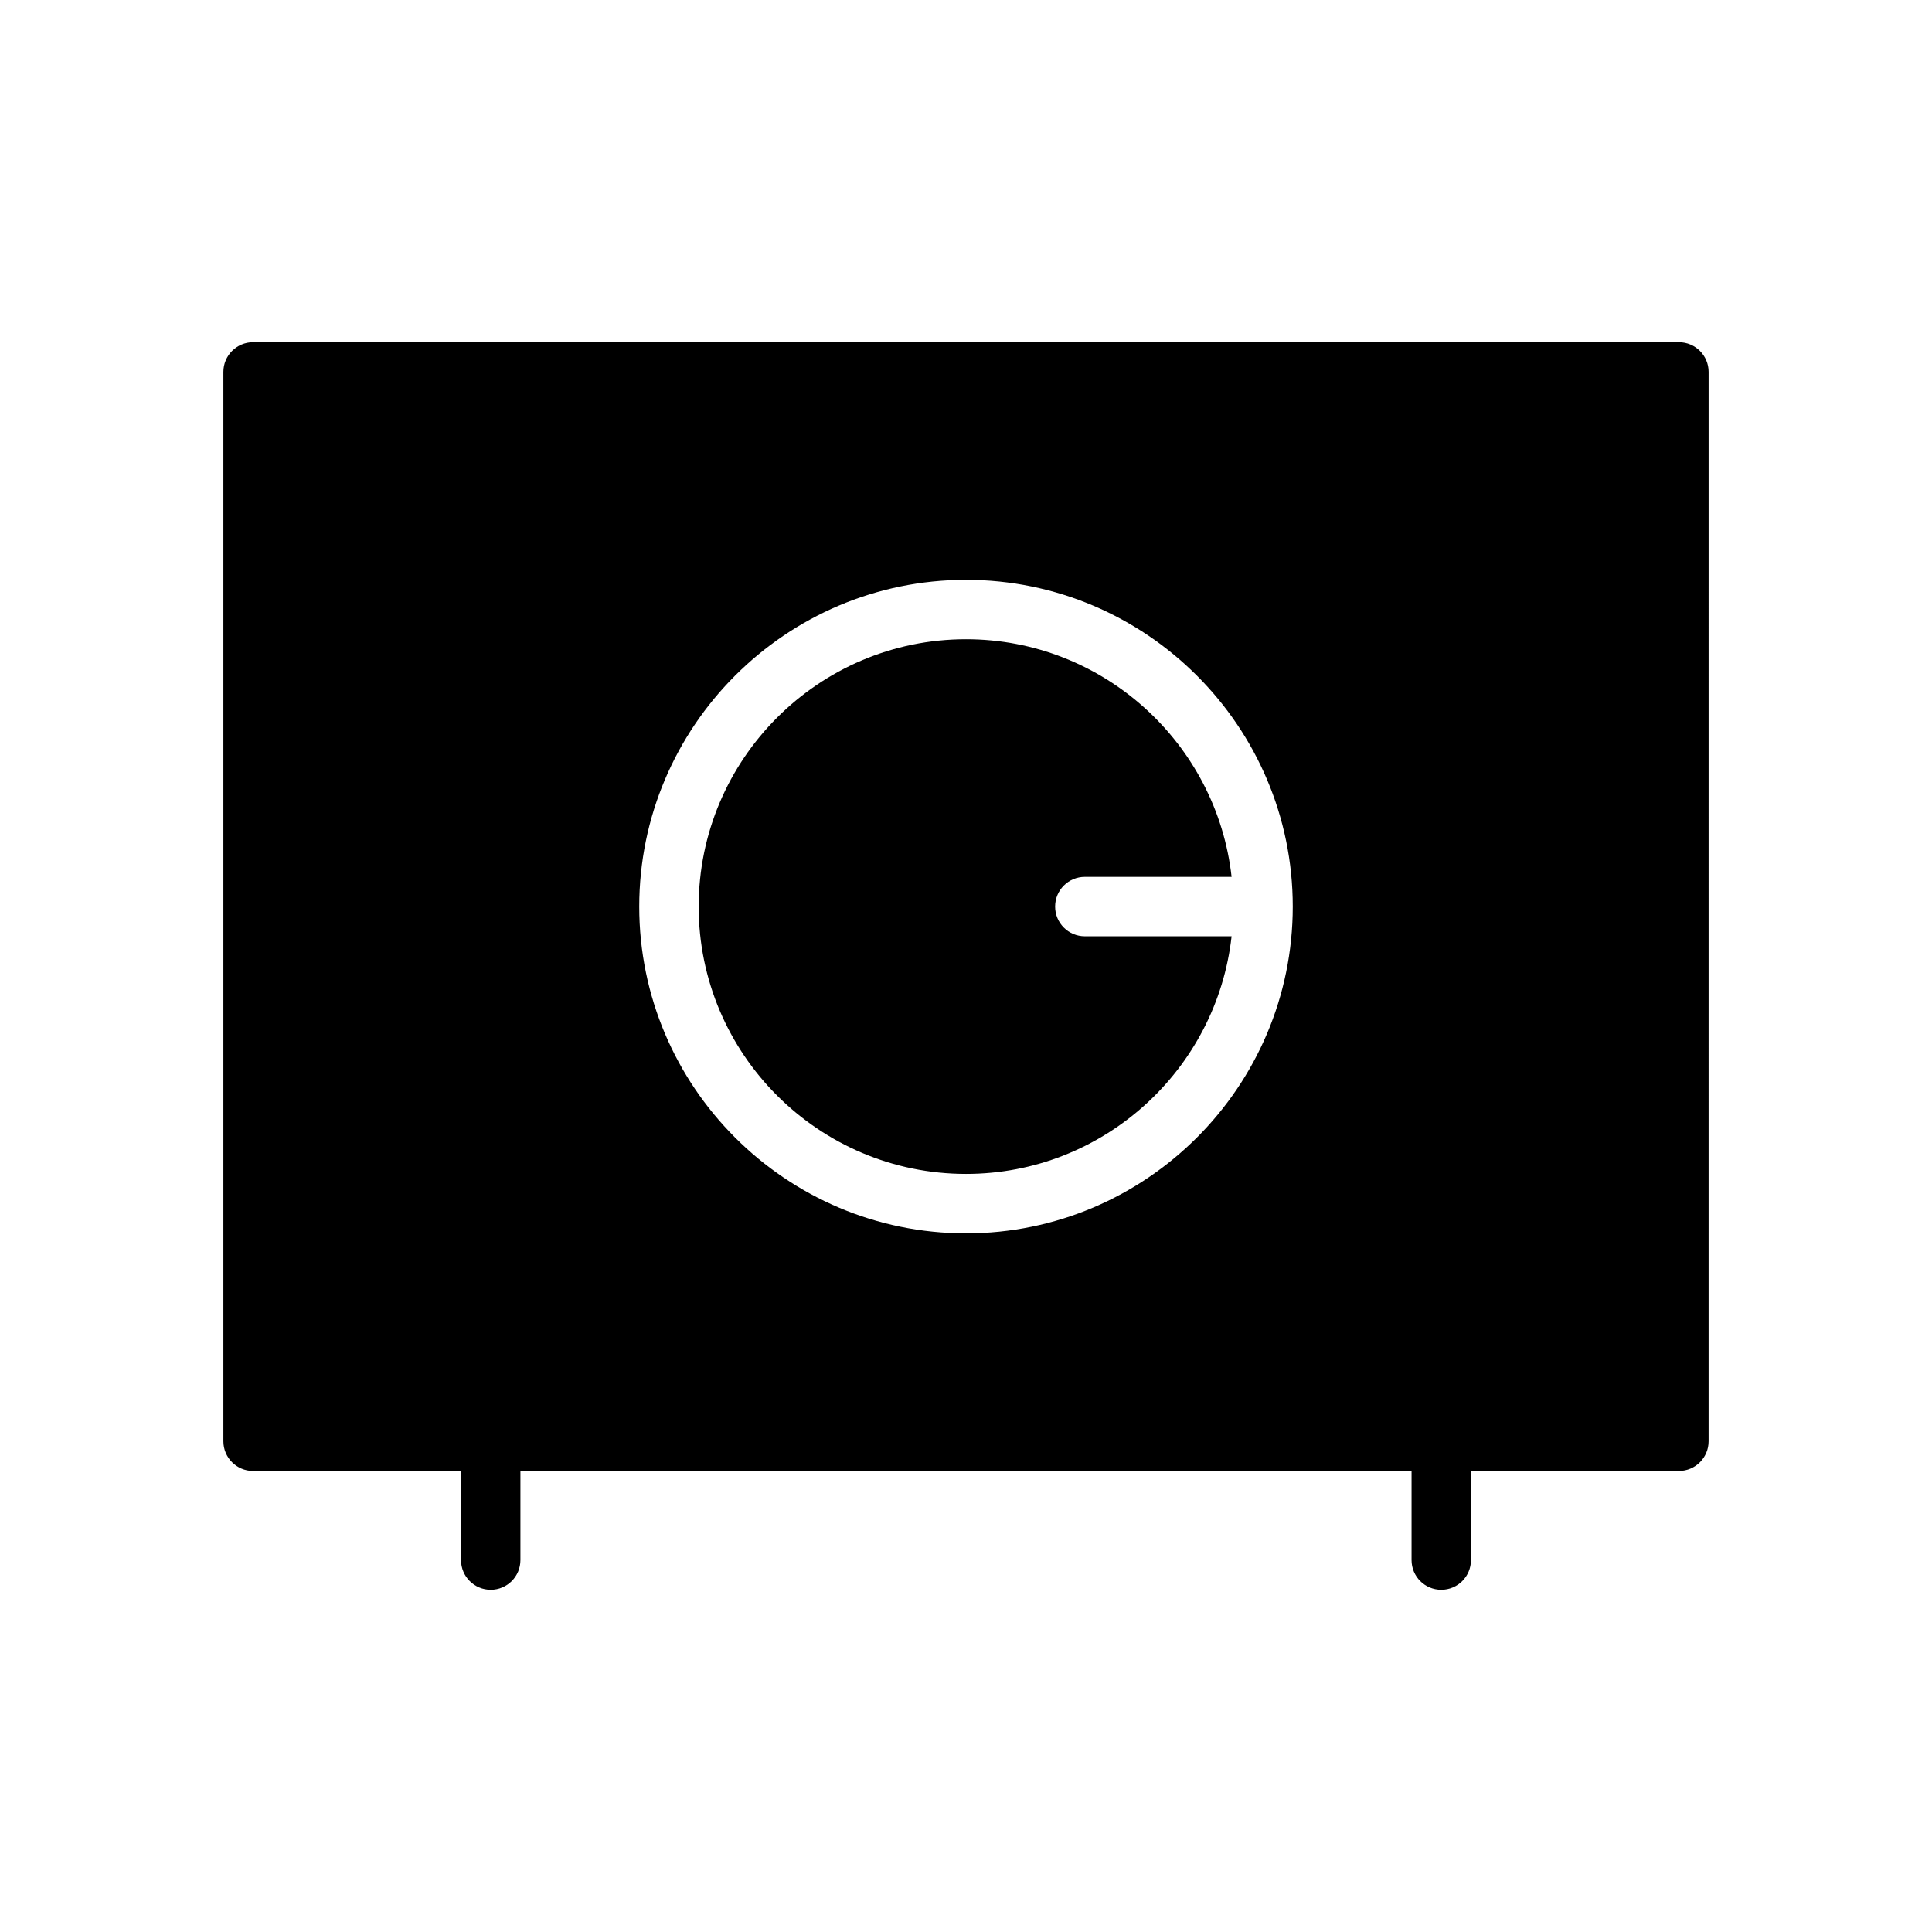
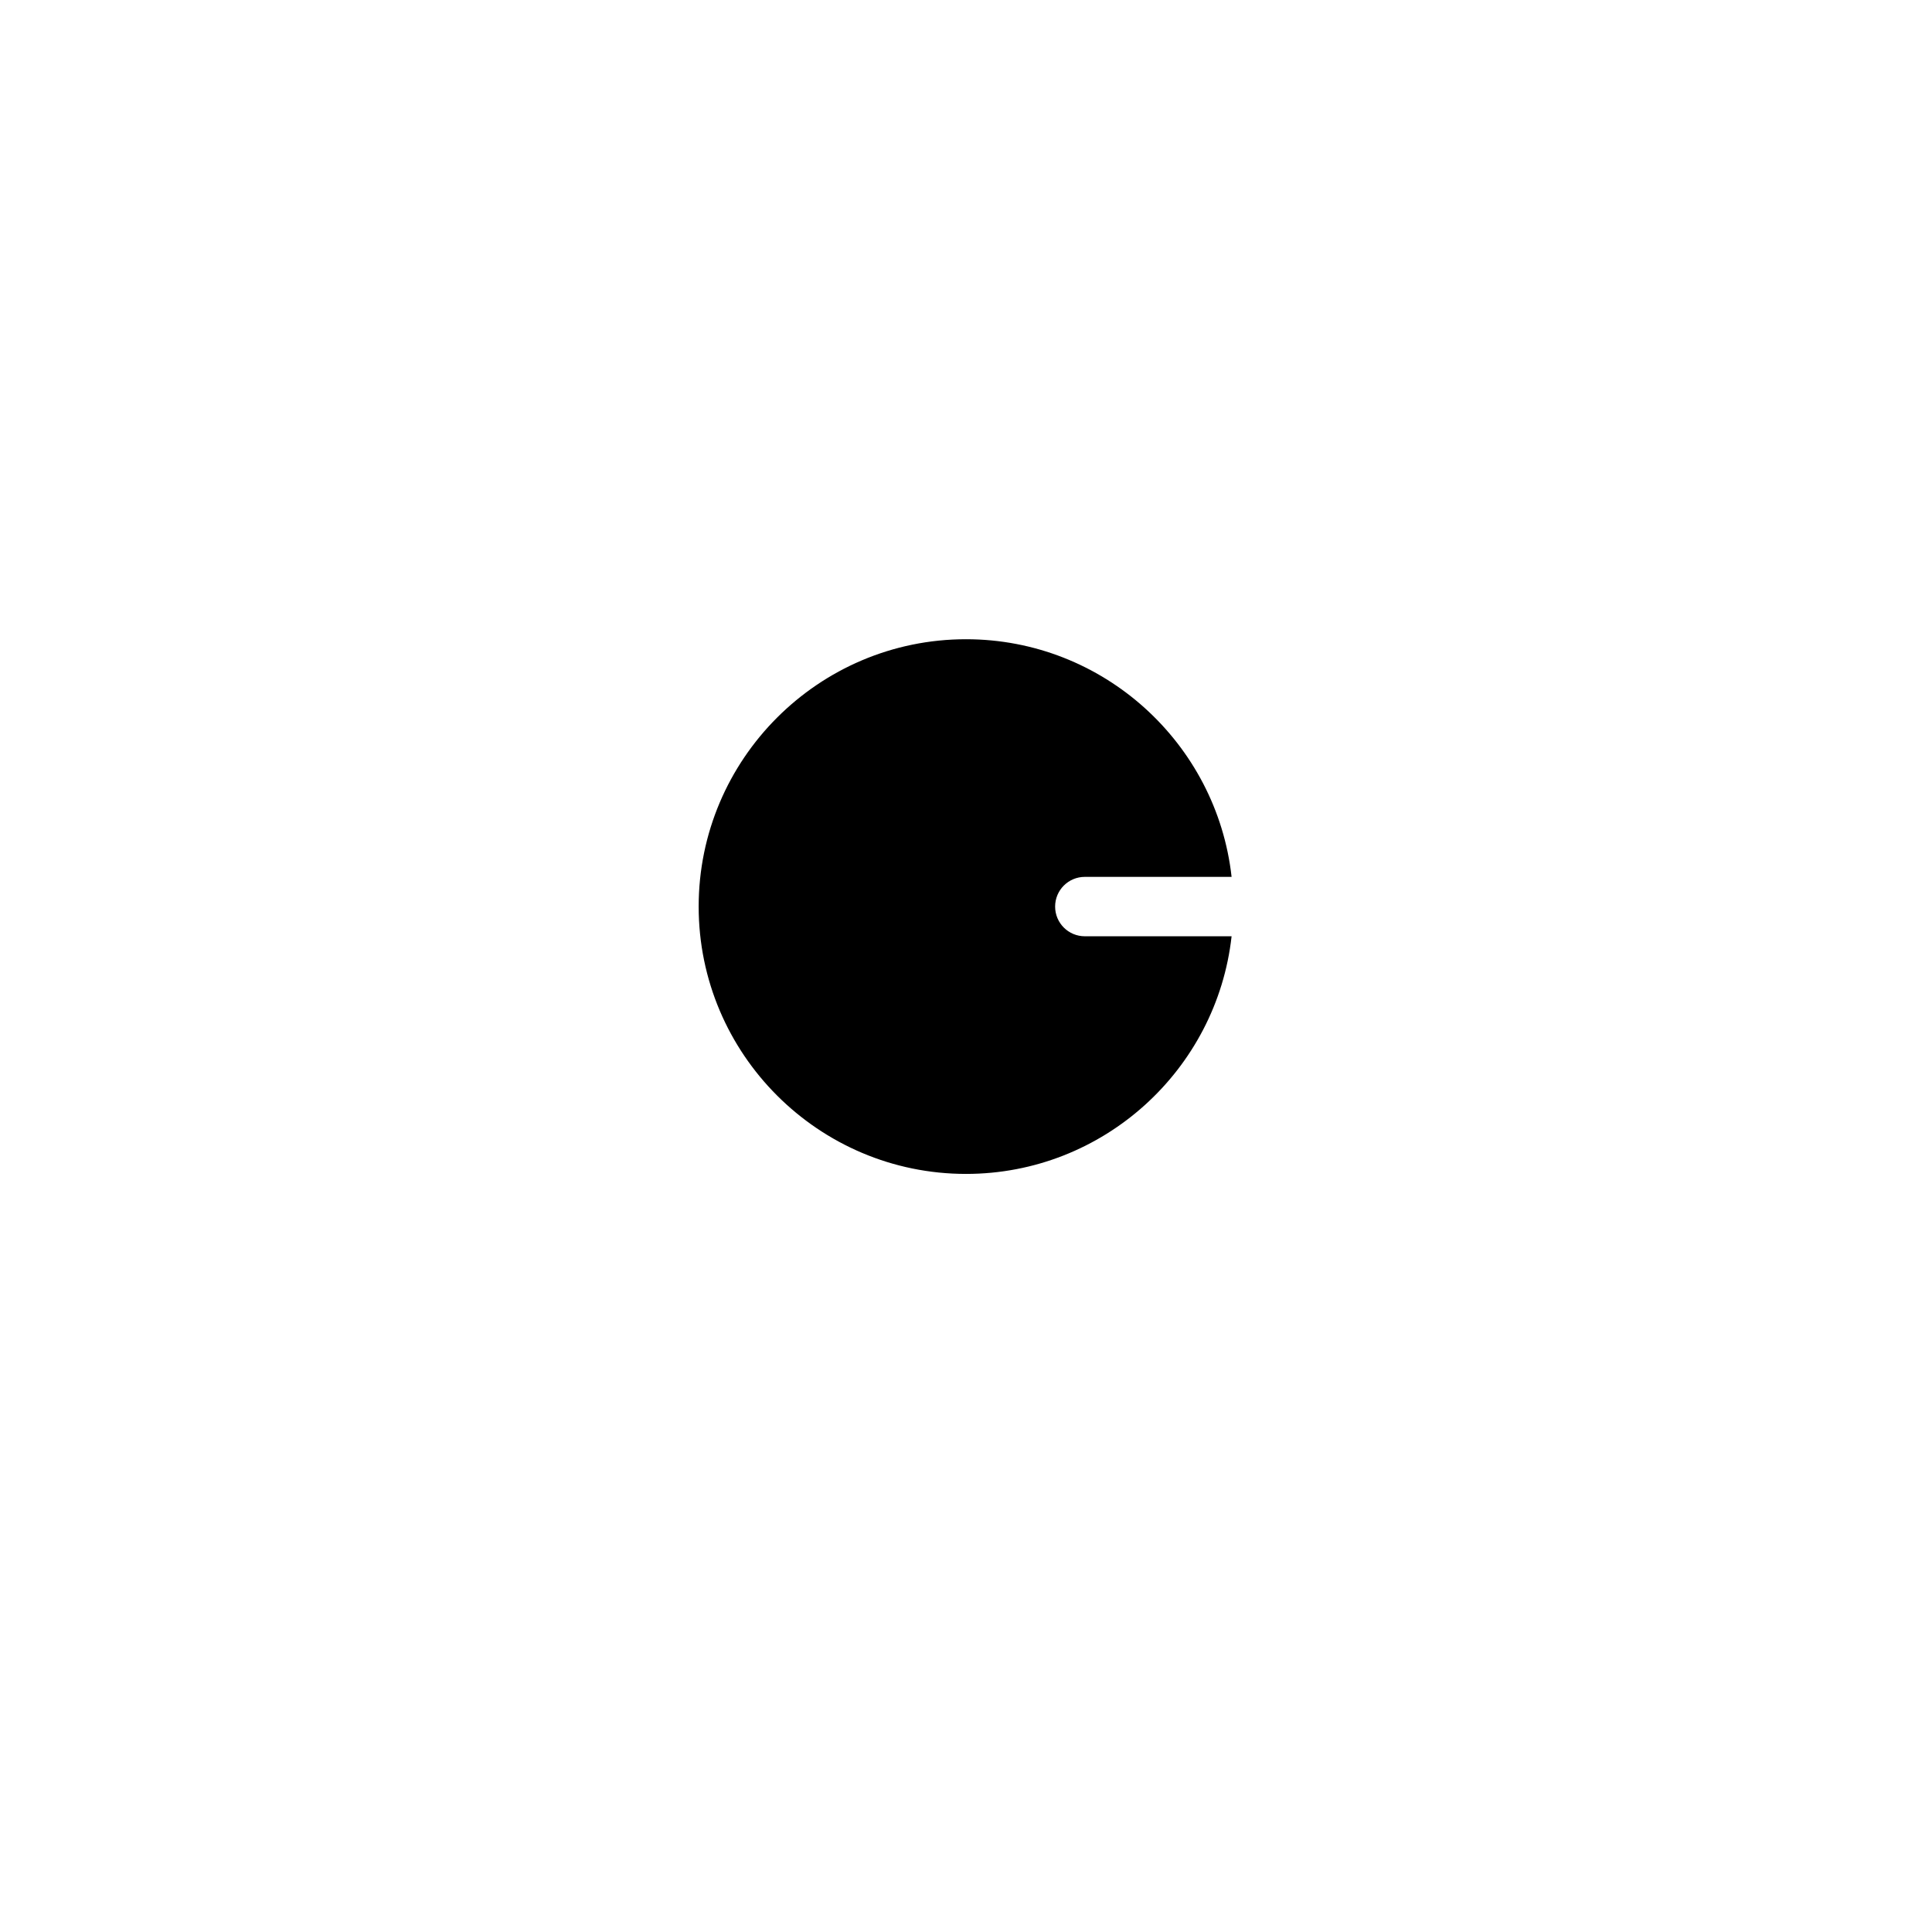
<svg xmlns="http://www.w3.org/2000/svg" fill="#000000" width="800px" height="800px" version="1.1" viewBox="144 144 512 512">
  <g>
    <path d="m431.49 376.38h38.895c-3.938-35.367-33.977-62.977-70.383-62.977-39.062 0-70.848 31.789-70.848 70.848 0 39.07 31.789 70.848 70.848 70.848 36.406 0 66.449-27.605 70.383-62.977h-38.895c-4.352 0-7.871-3.527-7.871-7.871-0.004-4.344 3.516-7.871 7.871-7.871z" />
-     <path d="m588.93 234.69h-377.86c-4.344 0-7.871 3.527-7.871 7.871v283.39c0 4.352 3.527 7.871 7.871 7.871h55.105v23.617c0 4.352 3.527 7.871 7.871 7.871s7.871-3.519 7.871-7.871v-23.617h236.16v23.617c0 4.352 3.519 7.871 7.871 7.871 4.352 0 7.871-3.519 7.871-7.871v-23.617h55.105c4.352 0 7.871-3.519 7.871-7.871l0.004-283.39c0-4.348-3.519-7.871-7.875-7.871zm-188.93 236.16c-47.742 0-86.594-38.848-86.594-86.594 0-47.742 38.848-86.594 86.594-86.594 47.742 0 86.594 38.848 86.594 86.594-0.004 47.746-38.852 86.594-86.594 86.594z" />
  </g>
</svg>